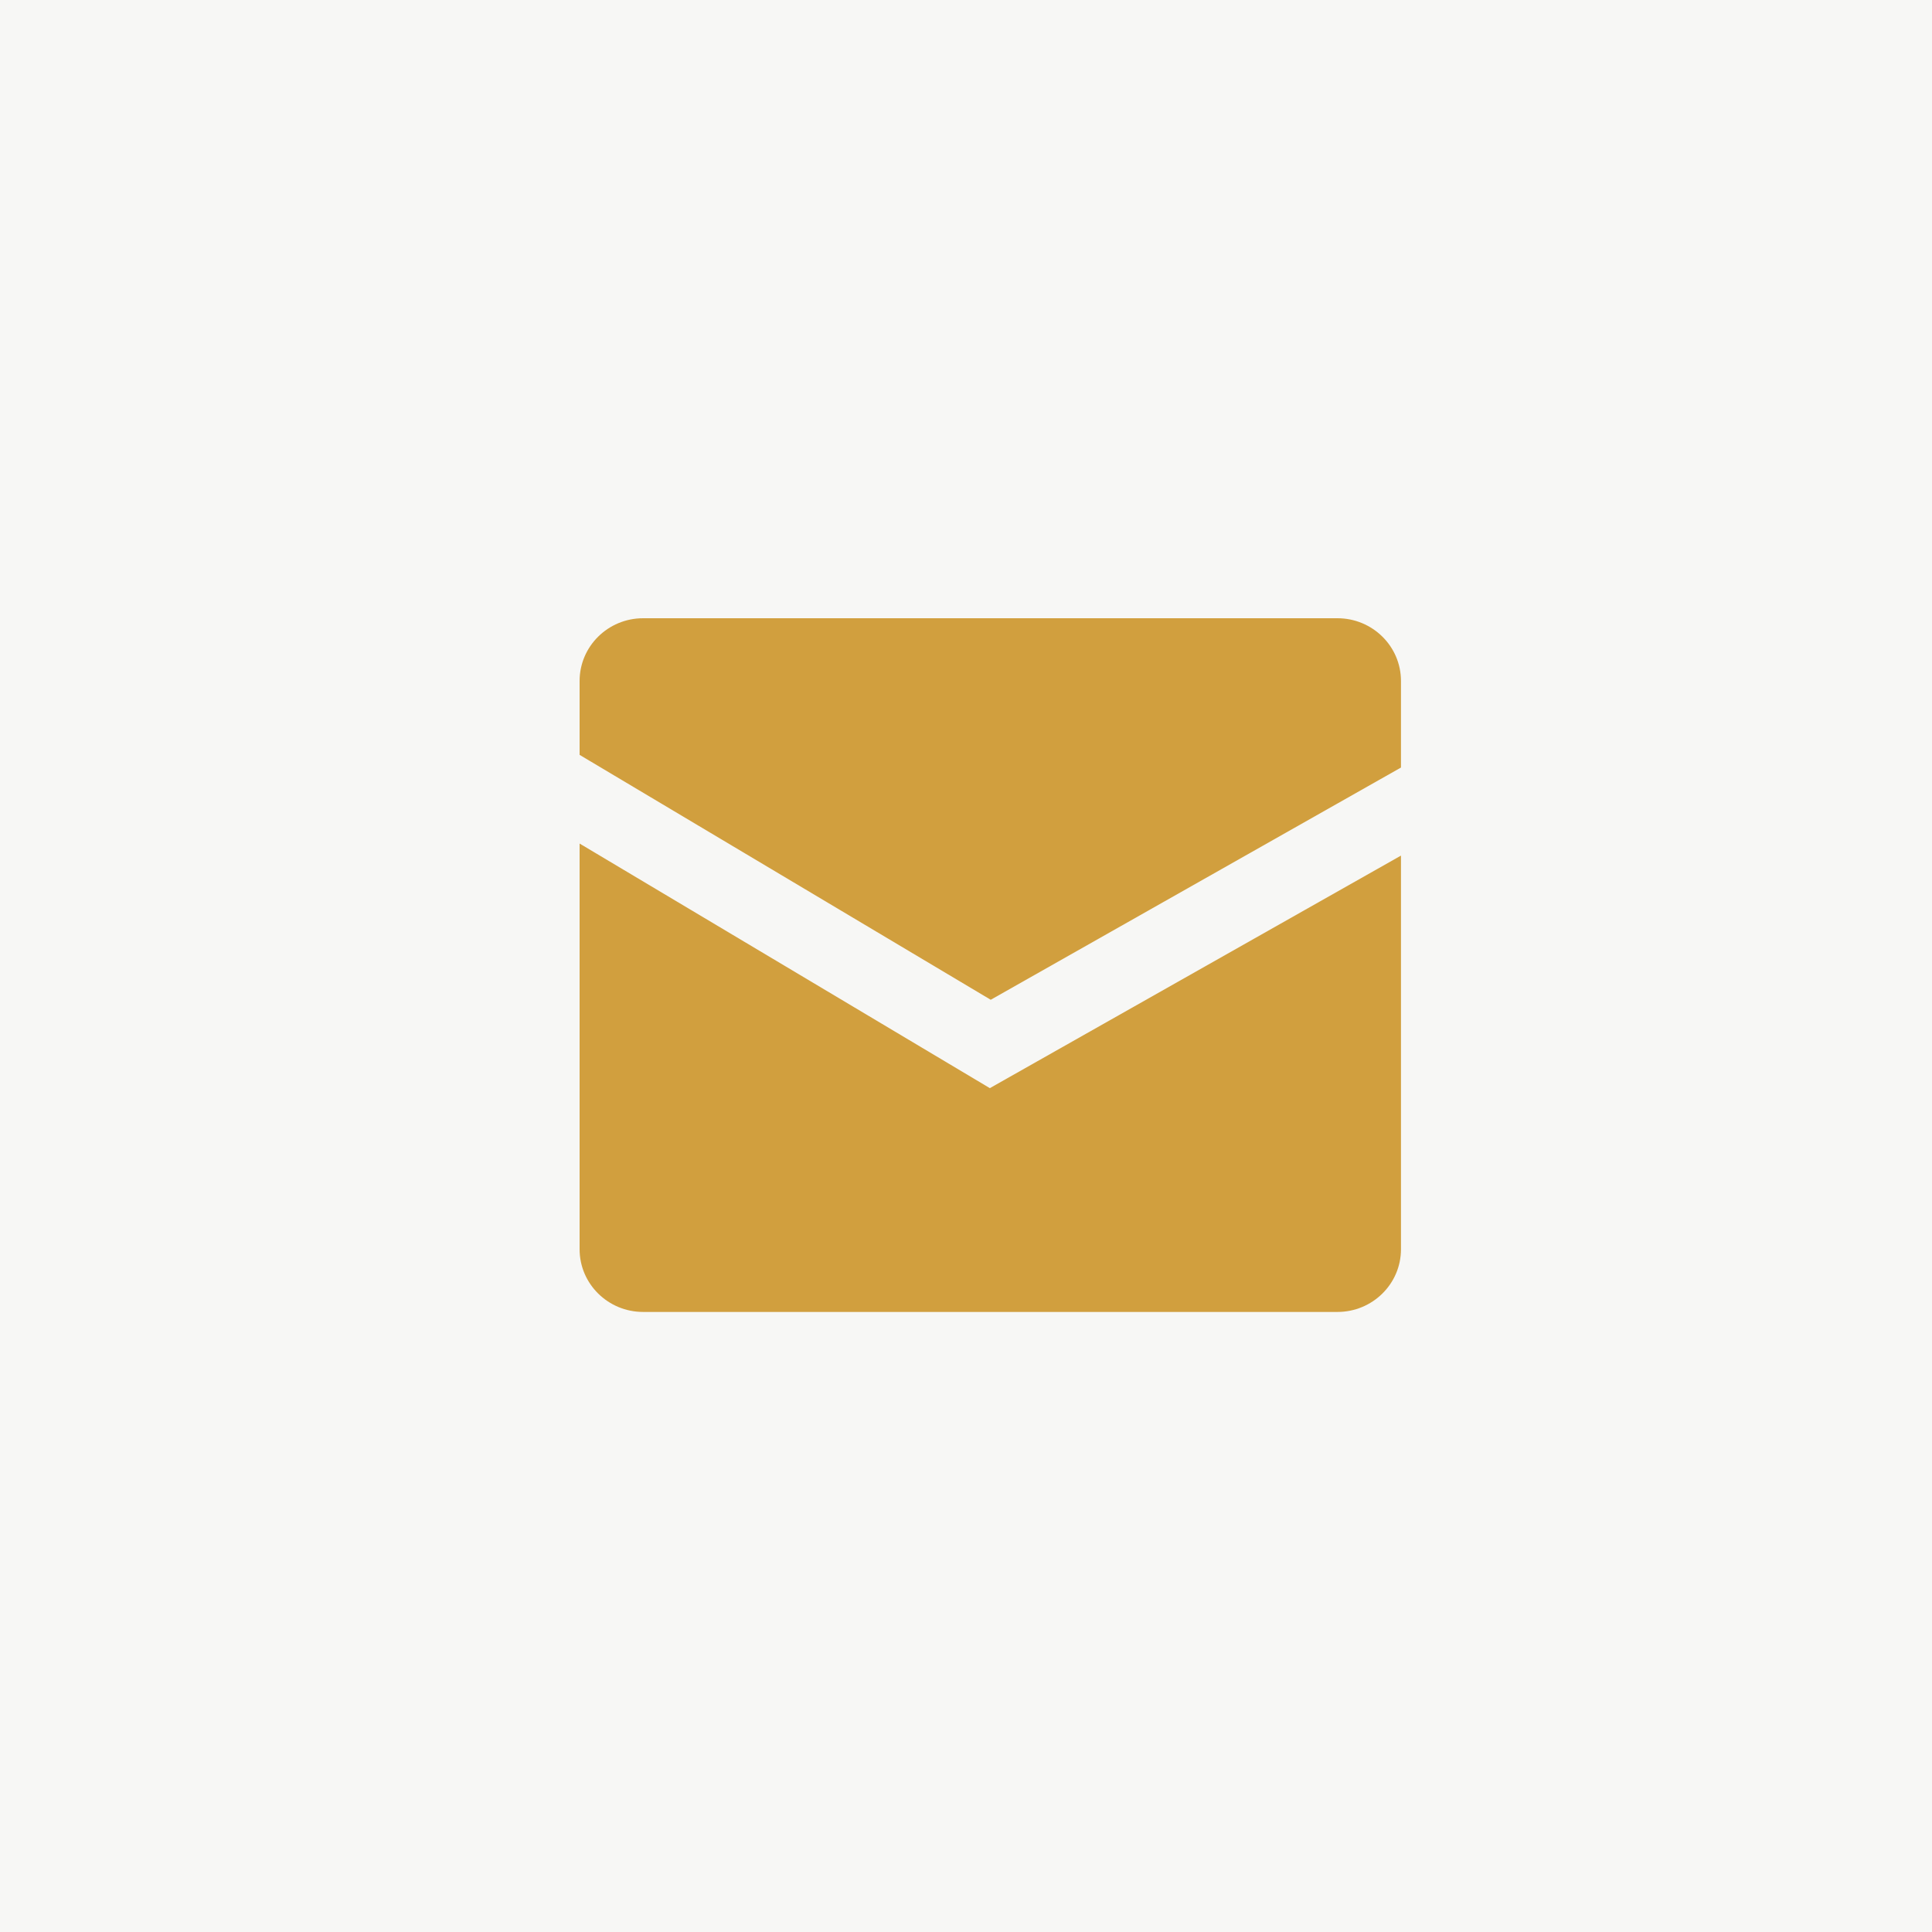
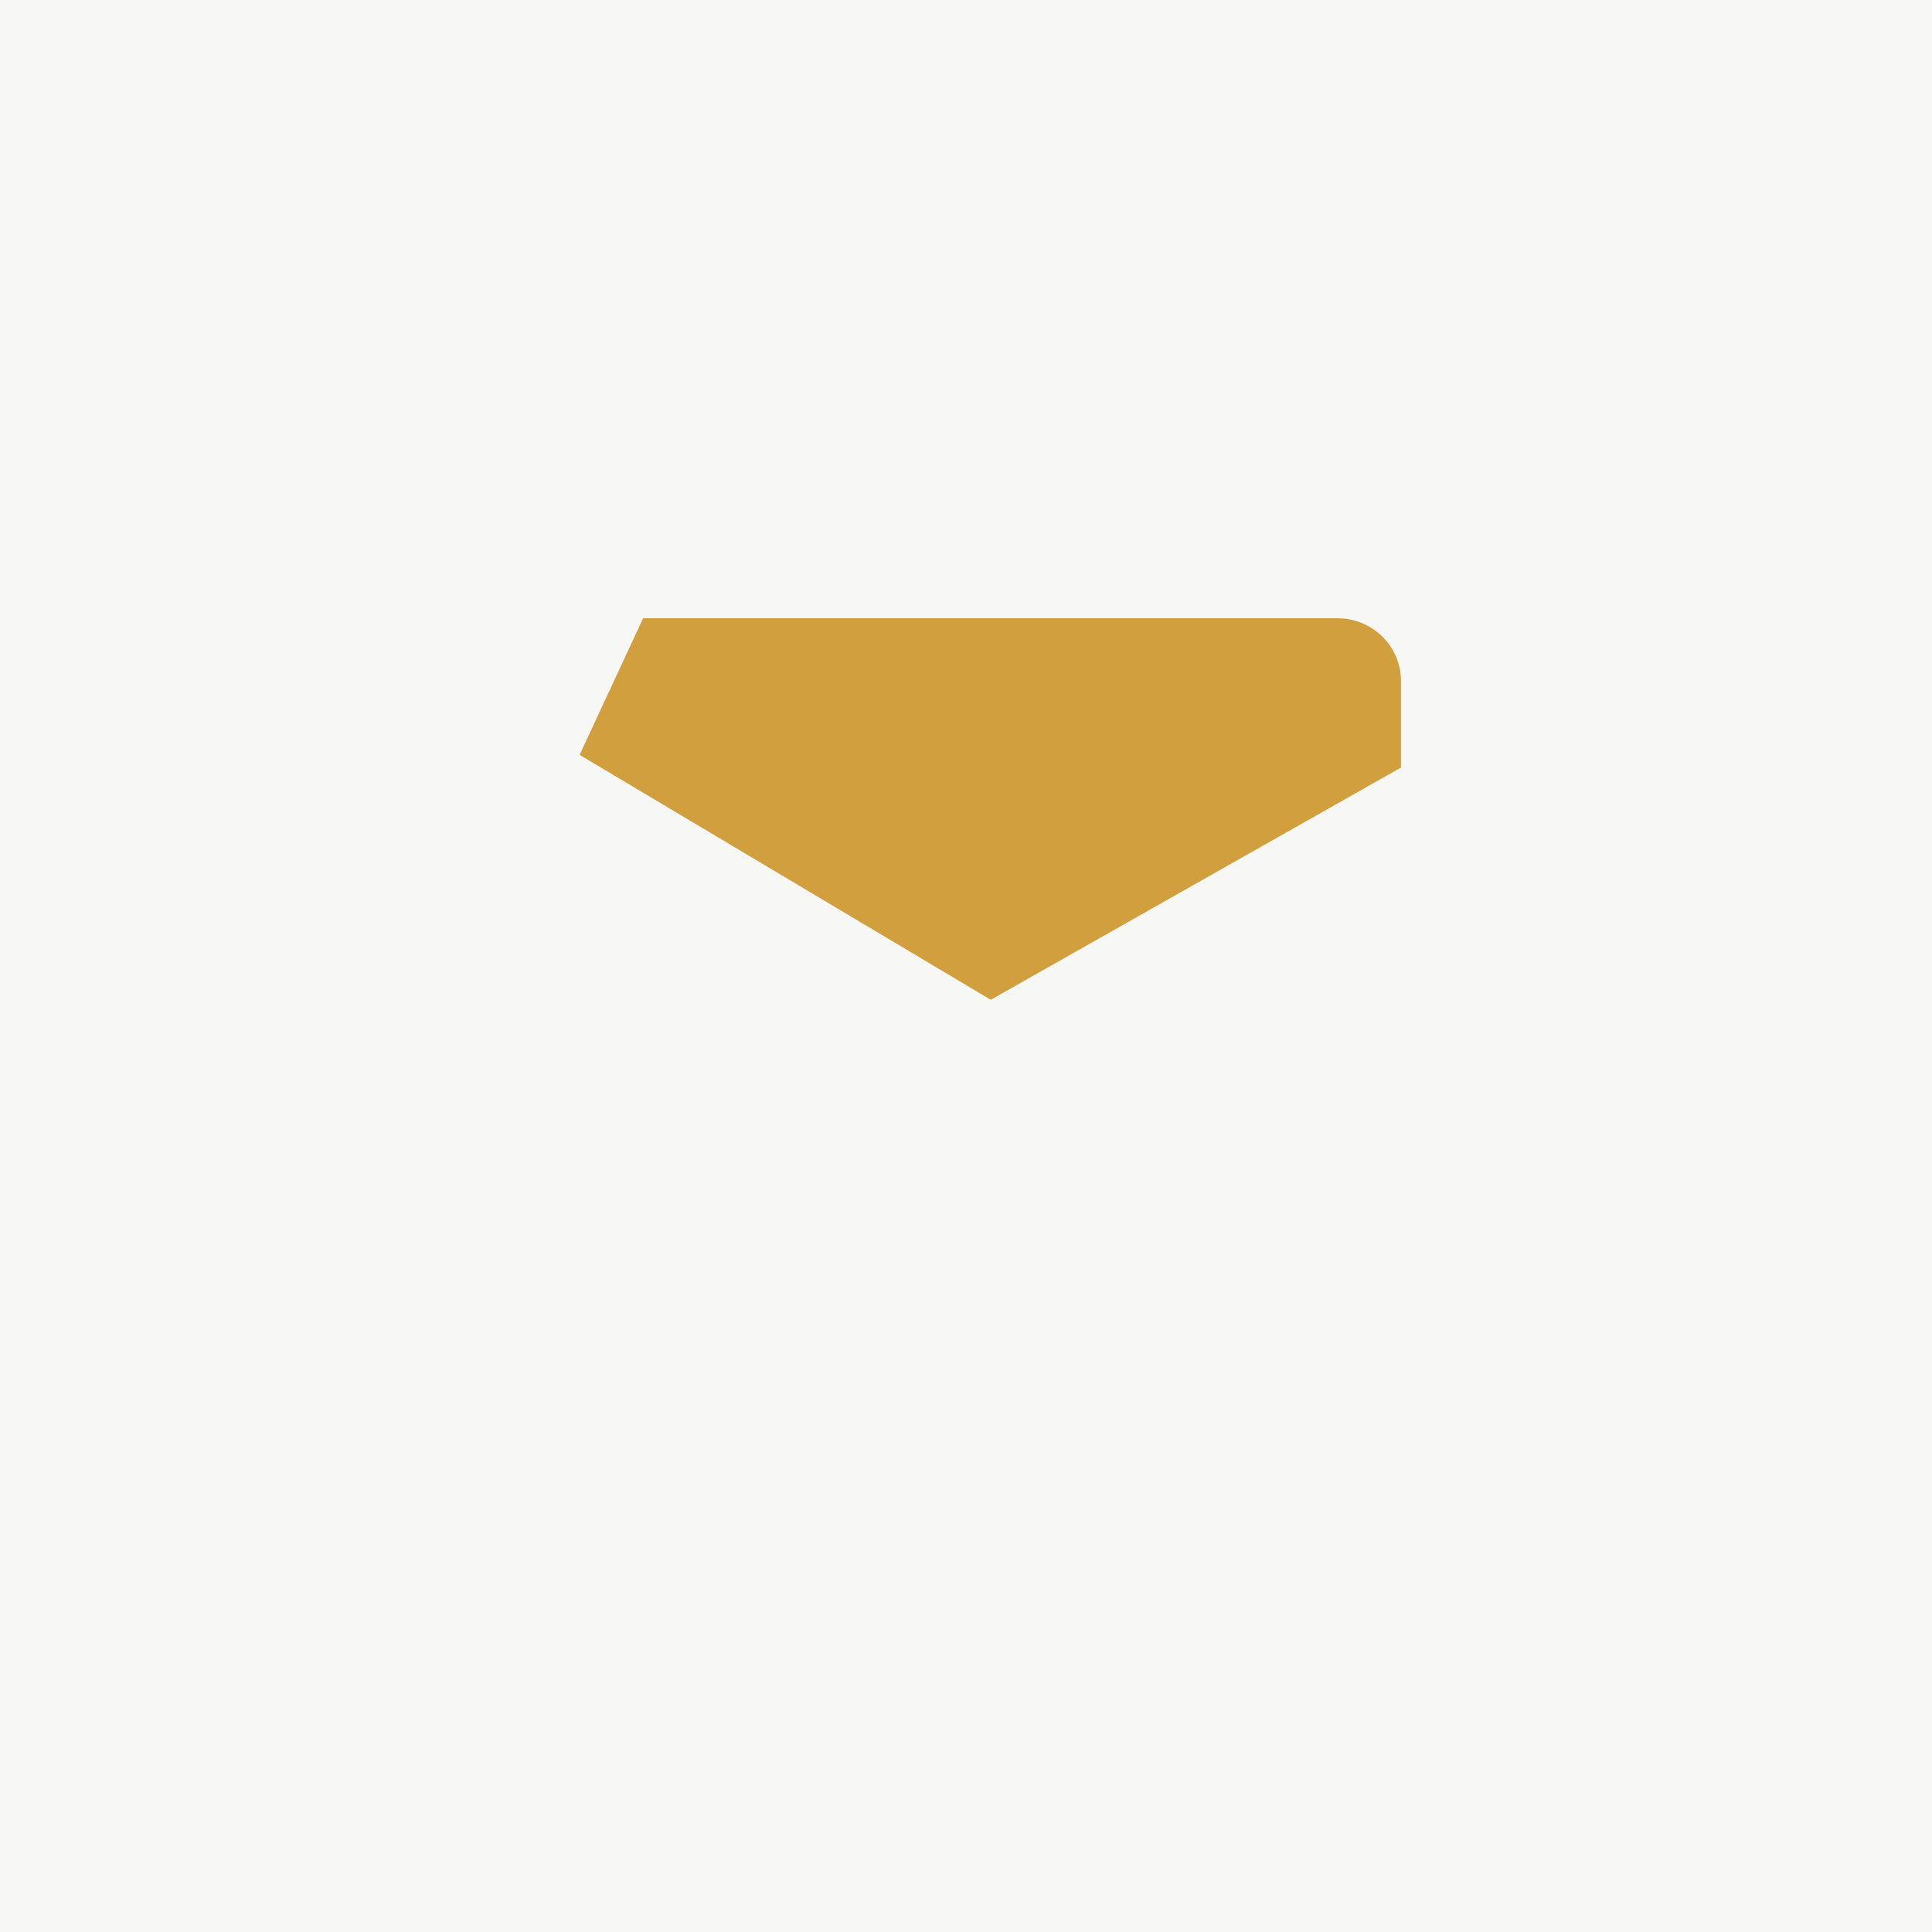
<svg xmlns="http://www.w3.org/2000/svg" width="50px" height="50px" viewBox="0 0 50 50" version="1.1">
  <title>Group 4</title>
  <desc>Created with Sketch.</desc>
  <g id="Page-1" stroke="none" stroke-width="1" fill="none" fill-rule="evenodd">
    <g id="Artboard" transform="translate(-487, -1138)">
      <g id="Group-4" transform="translate(487, 1138)">
        <rect id="Rectangle" fill="#F7F7F5" x="0" y="0" width="50" height="50" />
        <g id="Group-2-Copy-3" transform="translate(15, 16)" fill="#D19F3E">
-           <path d="M19.613,0 L1.644,0 C0.737,0 0,0.726 0,1.624 L0,3.536 L10.64,9.874 L21.257,3.864 L21.257,1.624 C21.257,0.726 20.52,0 19.613,0" id="Fill-600" />
-           <path d="M0,5.831 L0,16.33 C0,17.227 0.737,17.953 1.644,17.953 L19.613,17.953 C20.52,17.953 21.257,17.227 21.257,16.33 L21.257,6.143 L10.617,12.161 L0,5.831" id="Fill-601" />
+           <path d="M19.613,0 L1.644,0 L0,3.536 L10.64,9.874 L21.257,3.864 L21.257,1.624 C21.257,0.726 20.52,0 19.613,0" id="Fill-600" />
        </g>
      </g>
    </g>
  </g>
</svg>